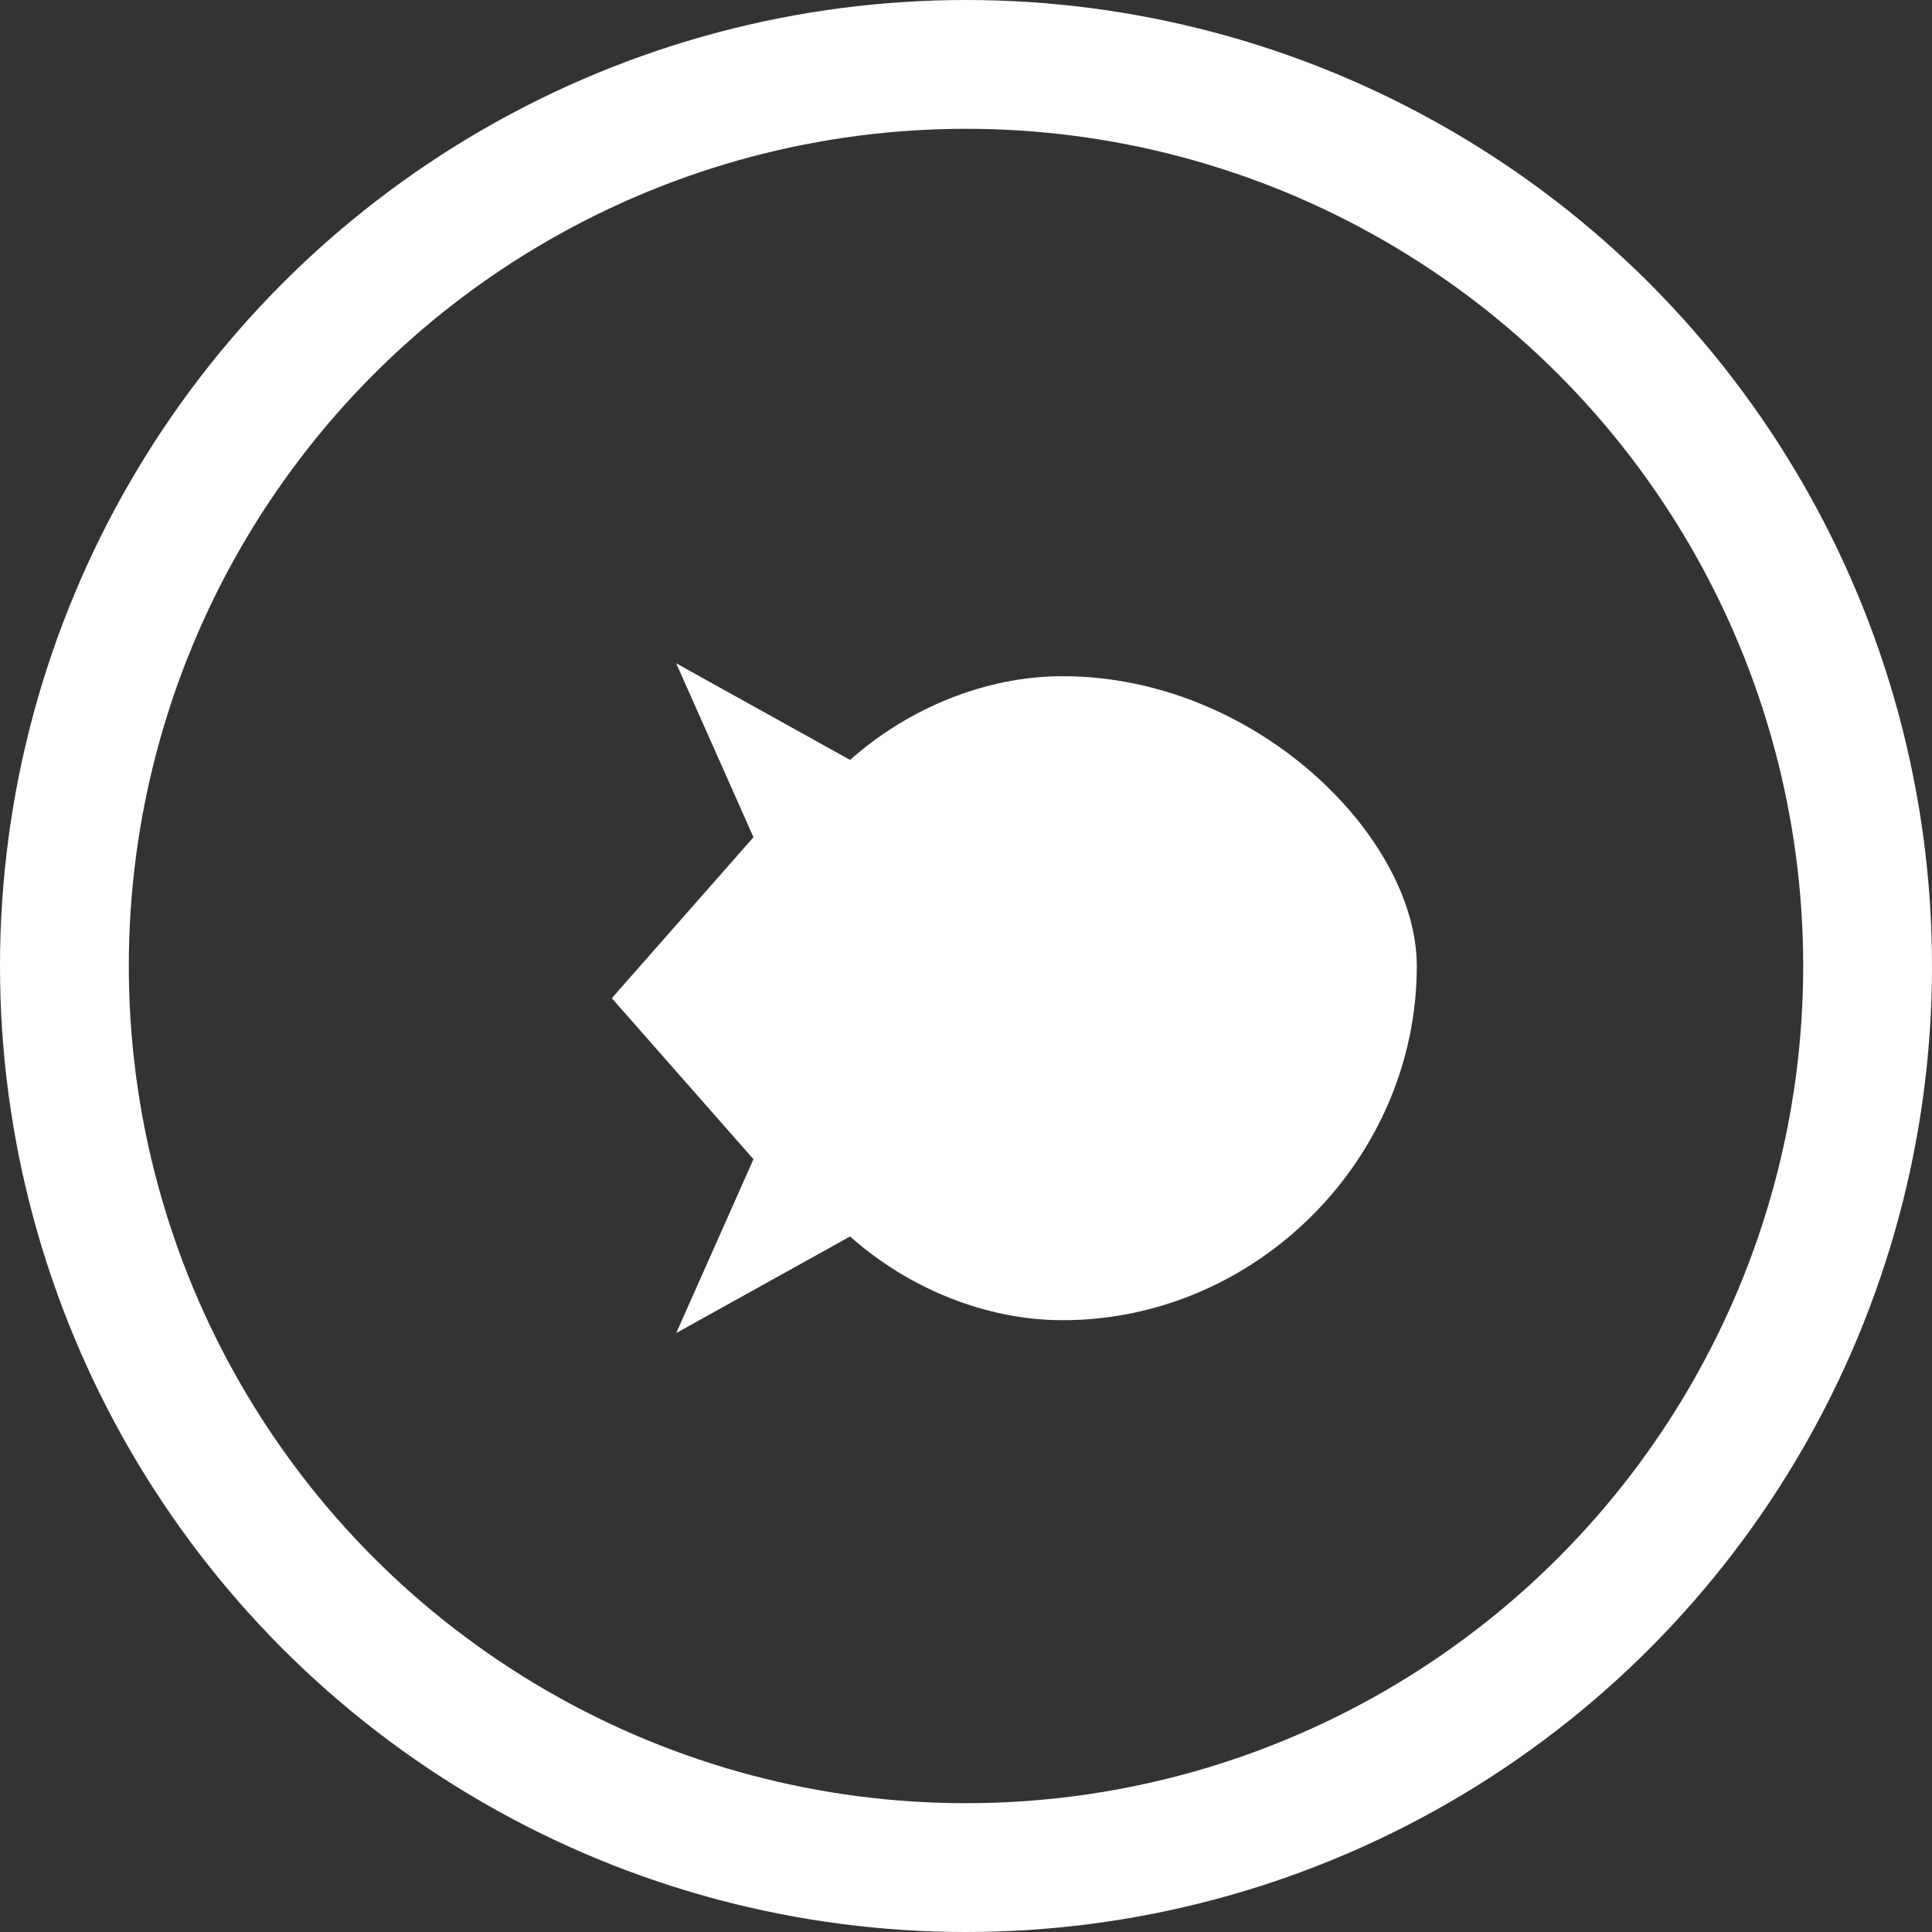
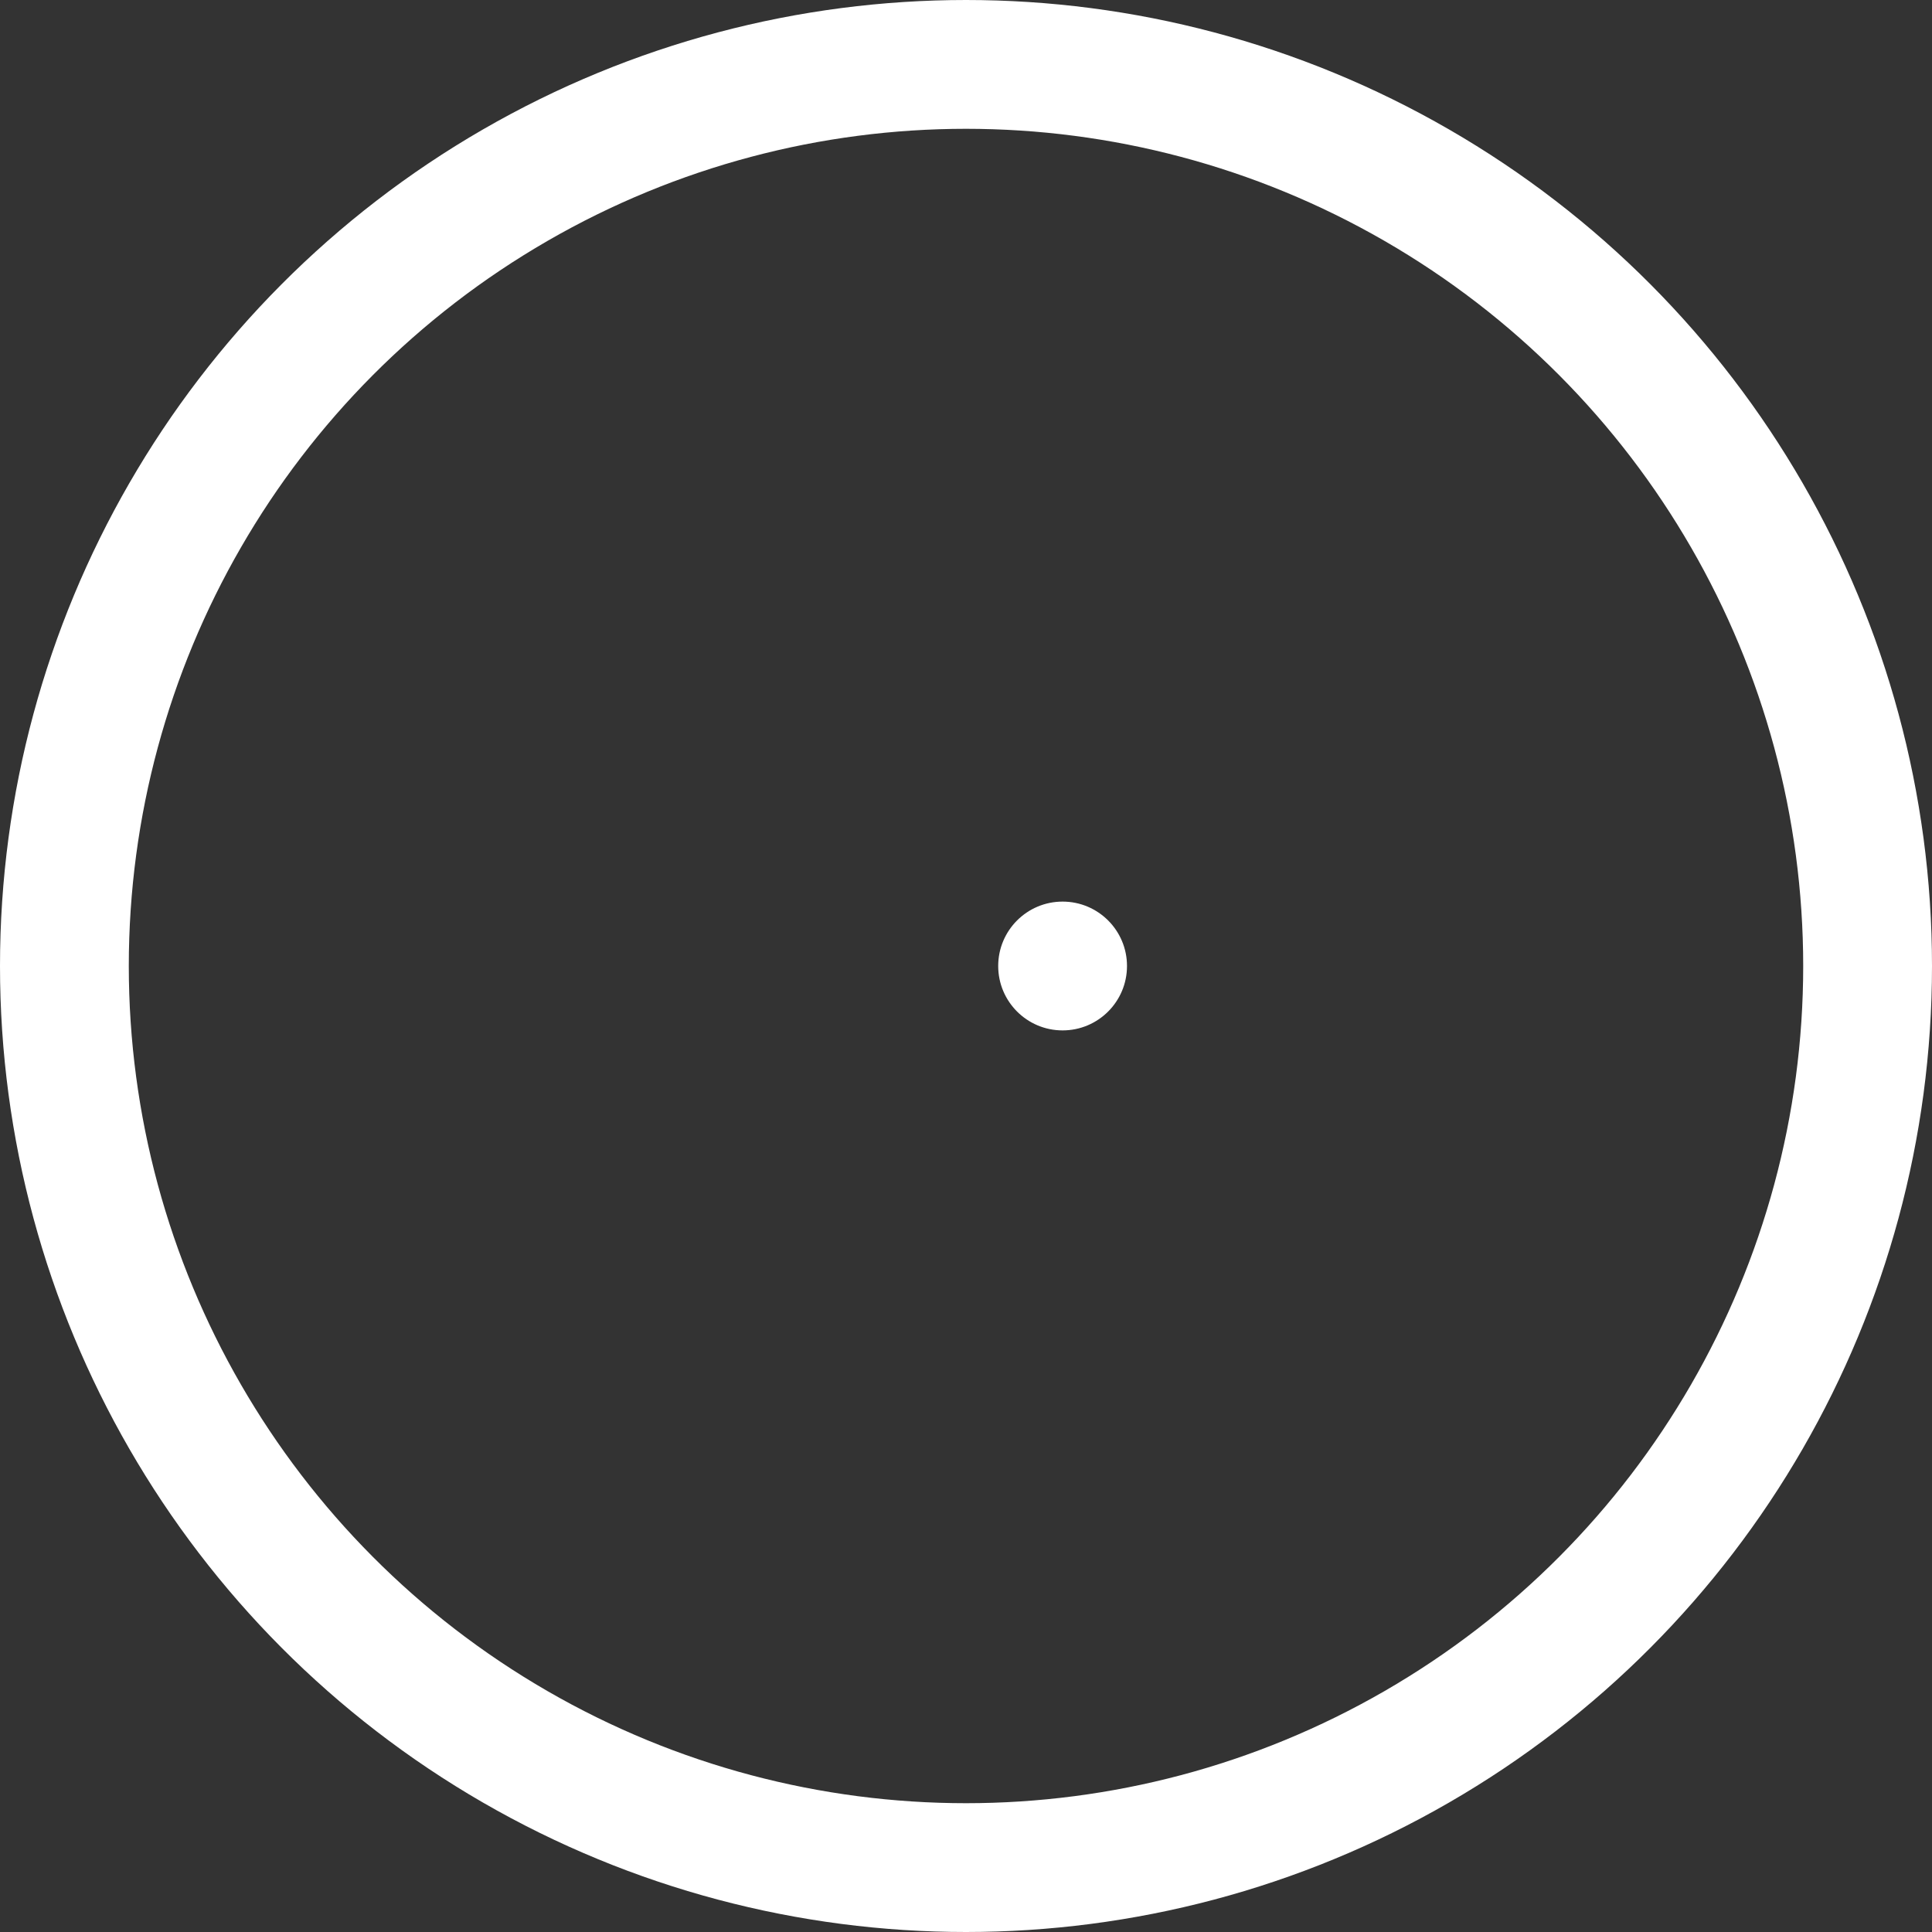
<svg xmlns="http://www.w3.org/2000/svg" width="50" height="50" viewBox="0 0 30 30">
  <rect x="0" y="0" width="30" height="30" fill="#333333" stroke="none" />
  <circle cx="15" cy="15" r="14" stroke="white" stroke-width="2" fill="none" />
-   <path d="M22 15C22 18 19.5 20.5 16.5 20.5C15.3 20.5 14.1 20 13.2 19.2L10.5 20.7L11.7 18L9.5 15.5L11.7 13L10.5 10.3L13.2 11.8C14.1 11 15.3 10.5 16.5 10.5C19.5 10.5 22 13 22 15Z" fill="white" />
  <circle cx="16.5" cy="15" r="1" fill="white" />
</svg>